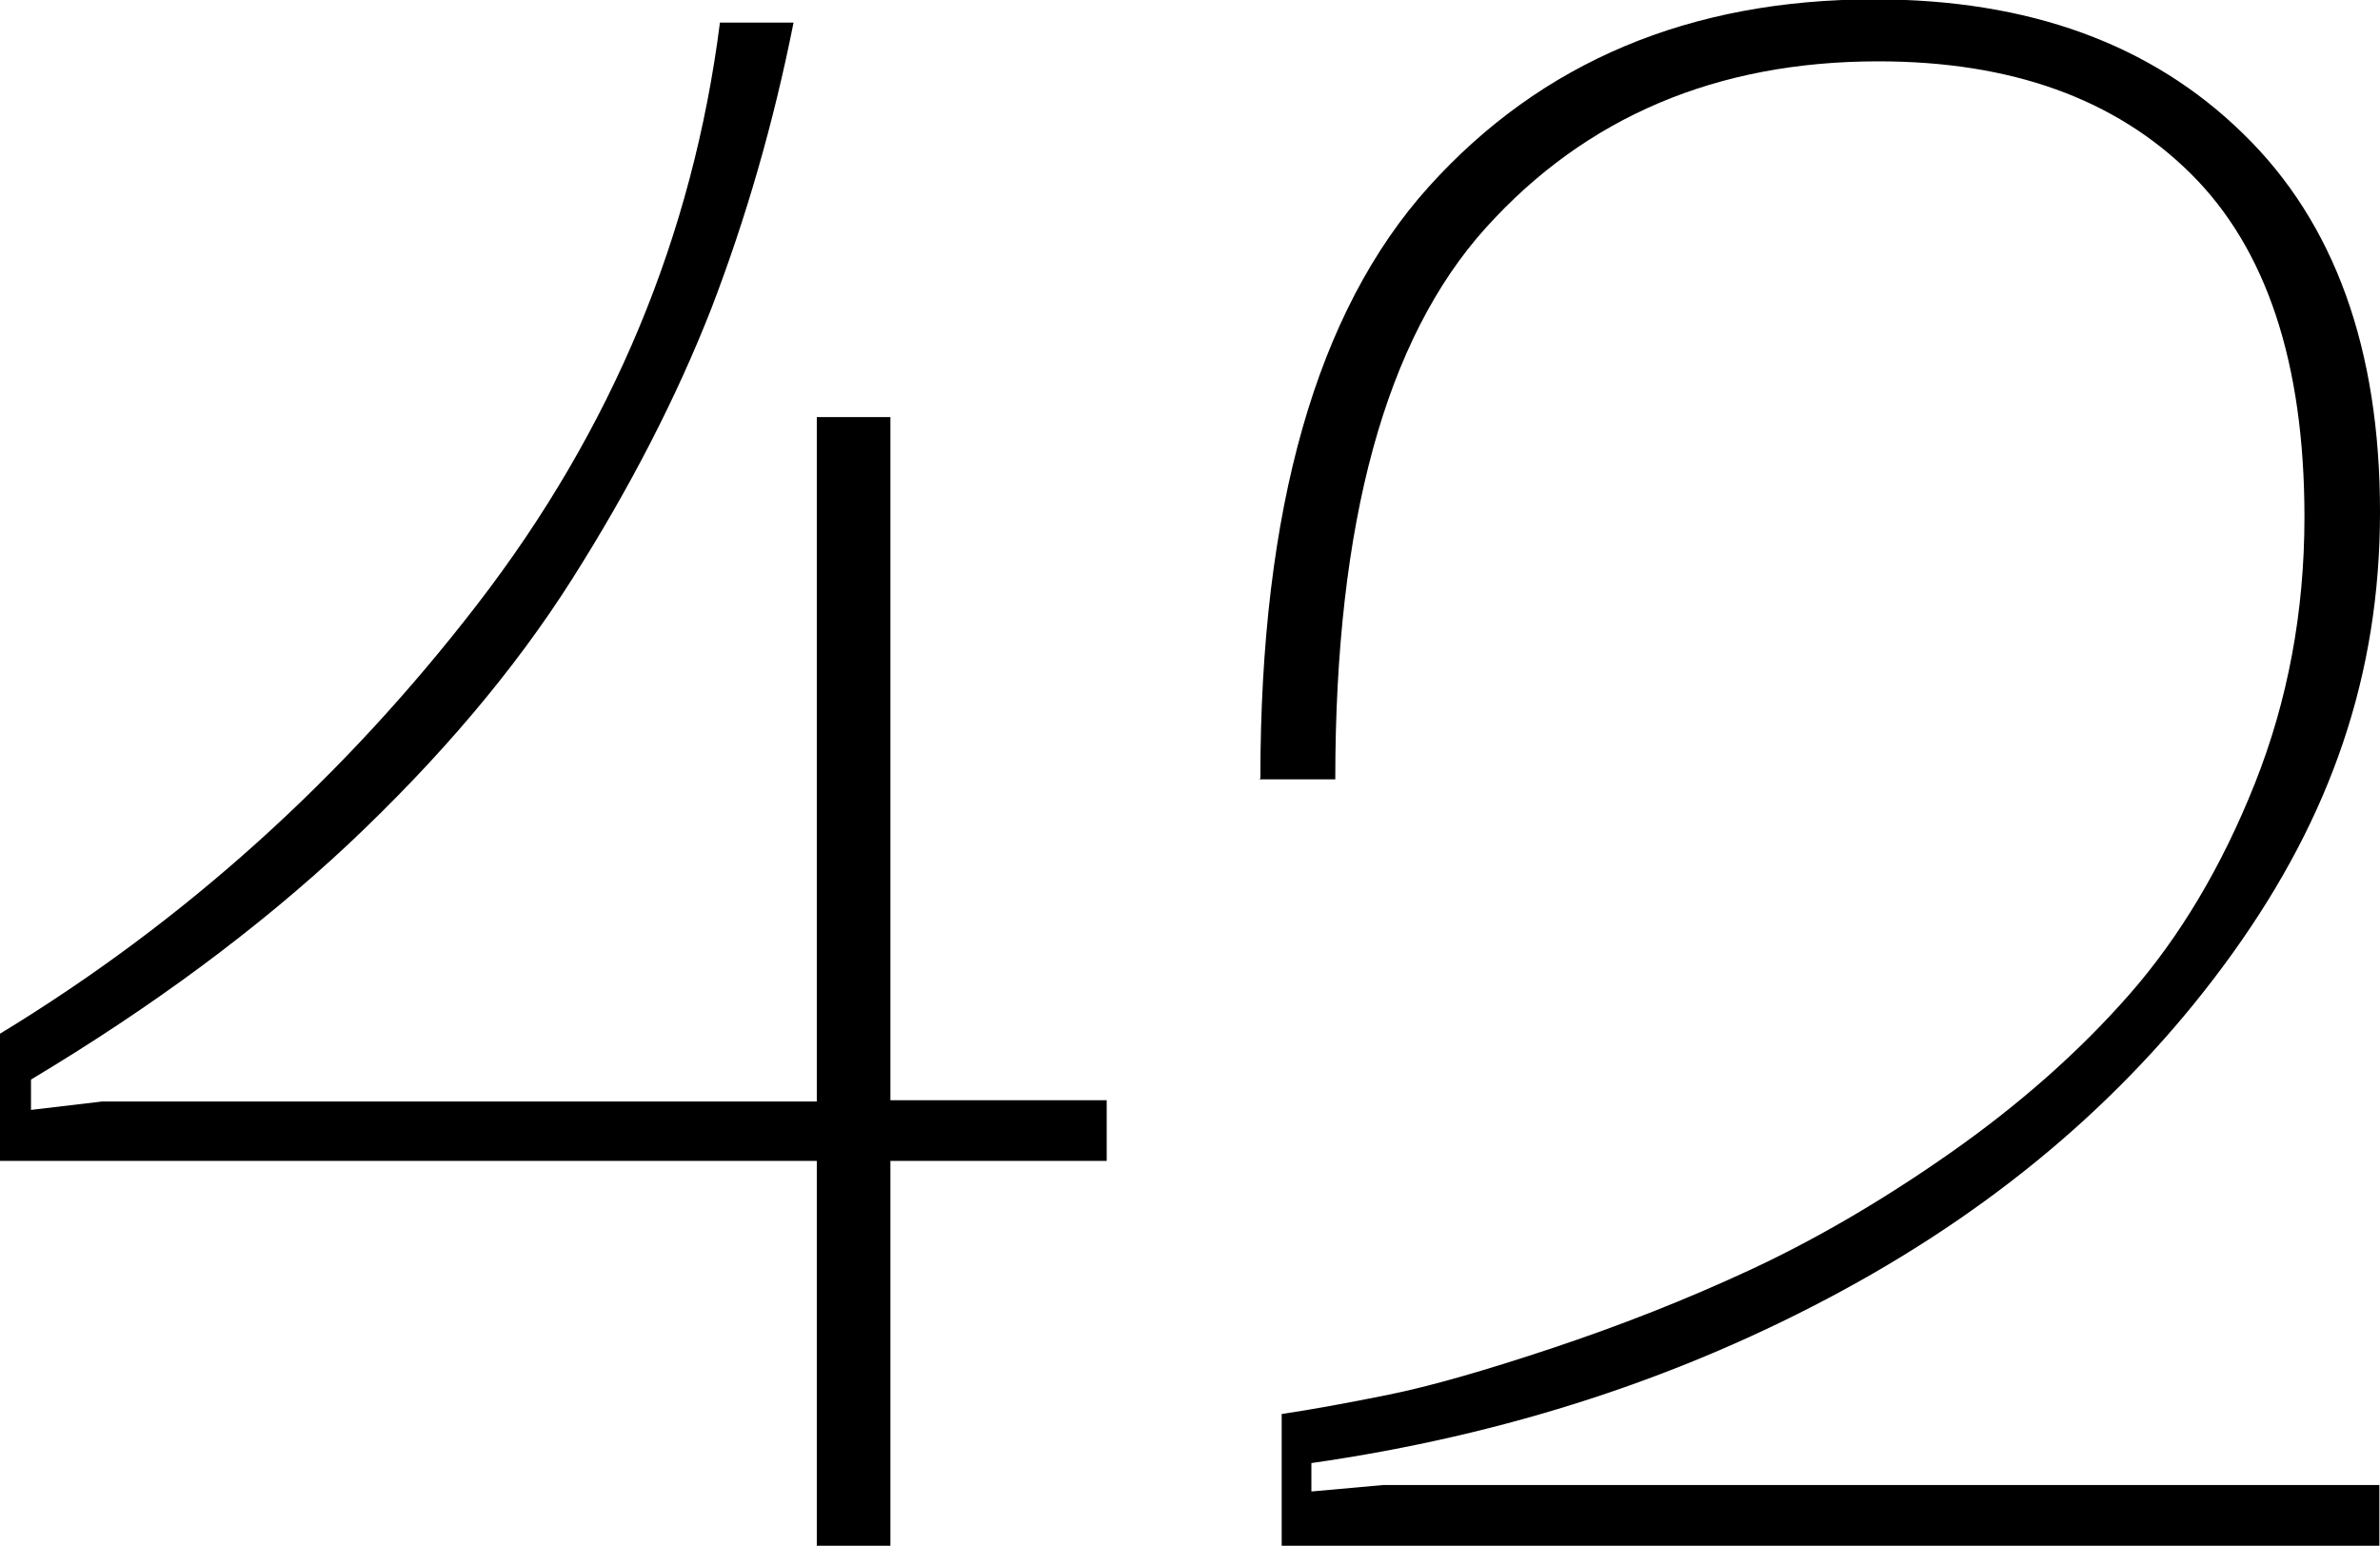
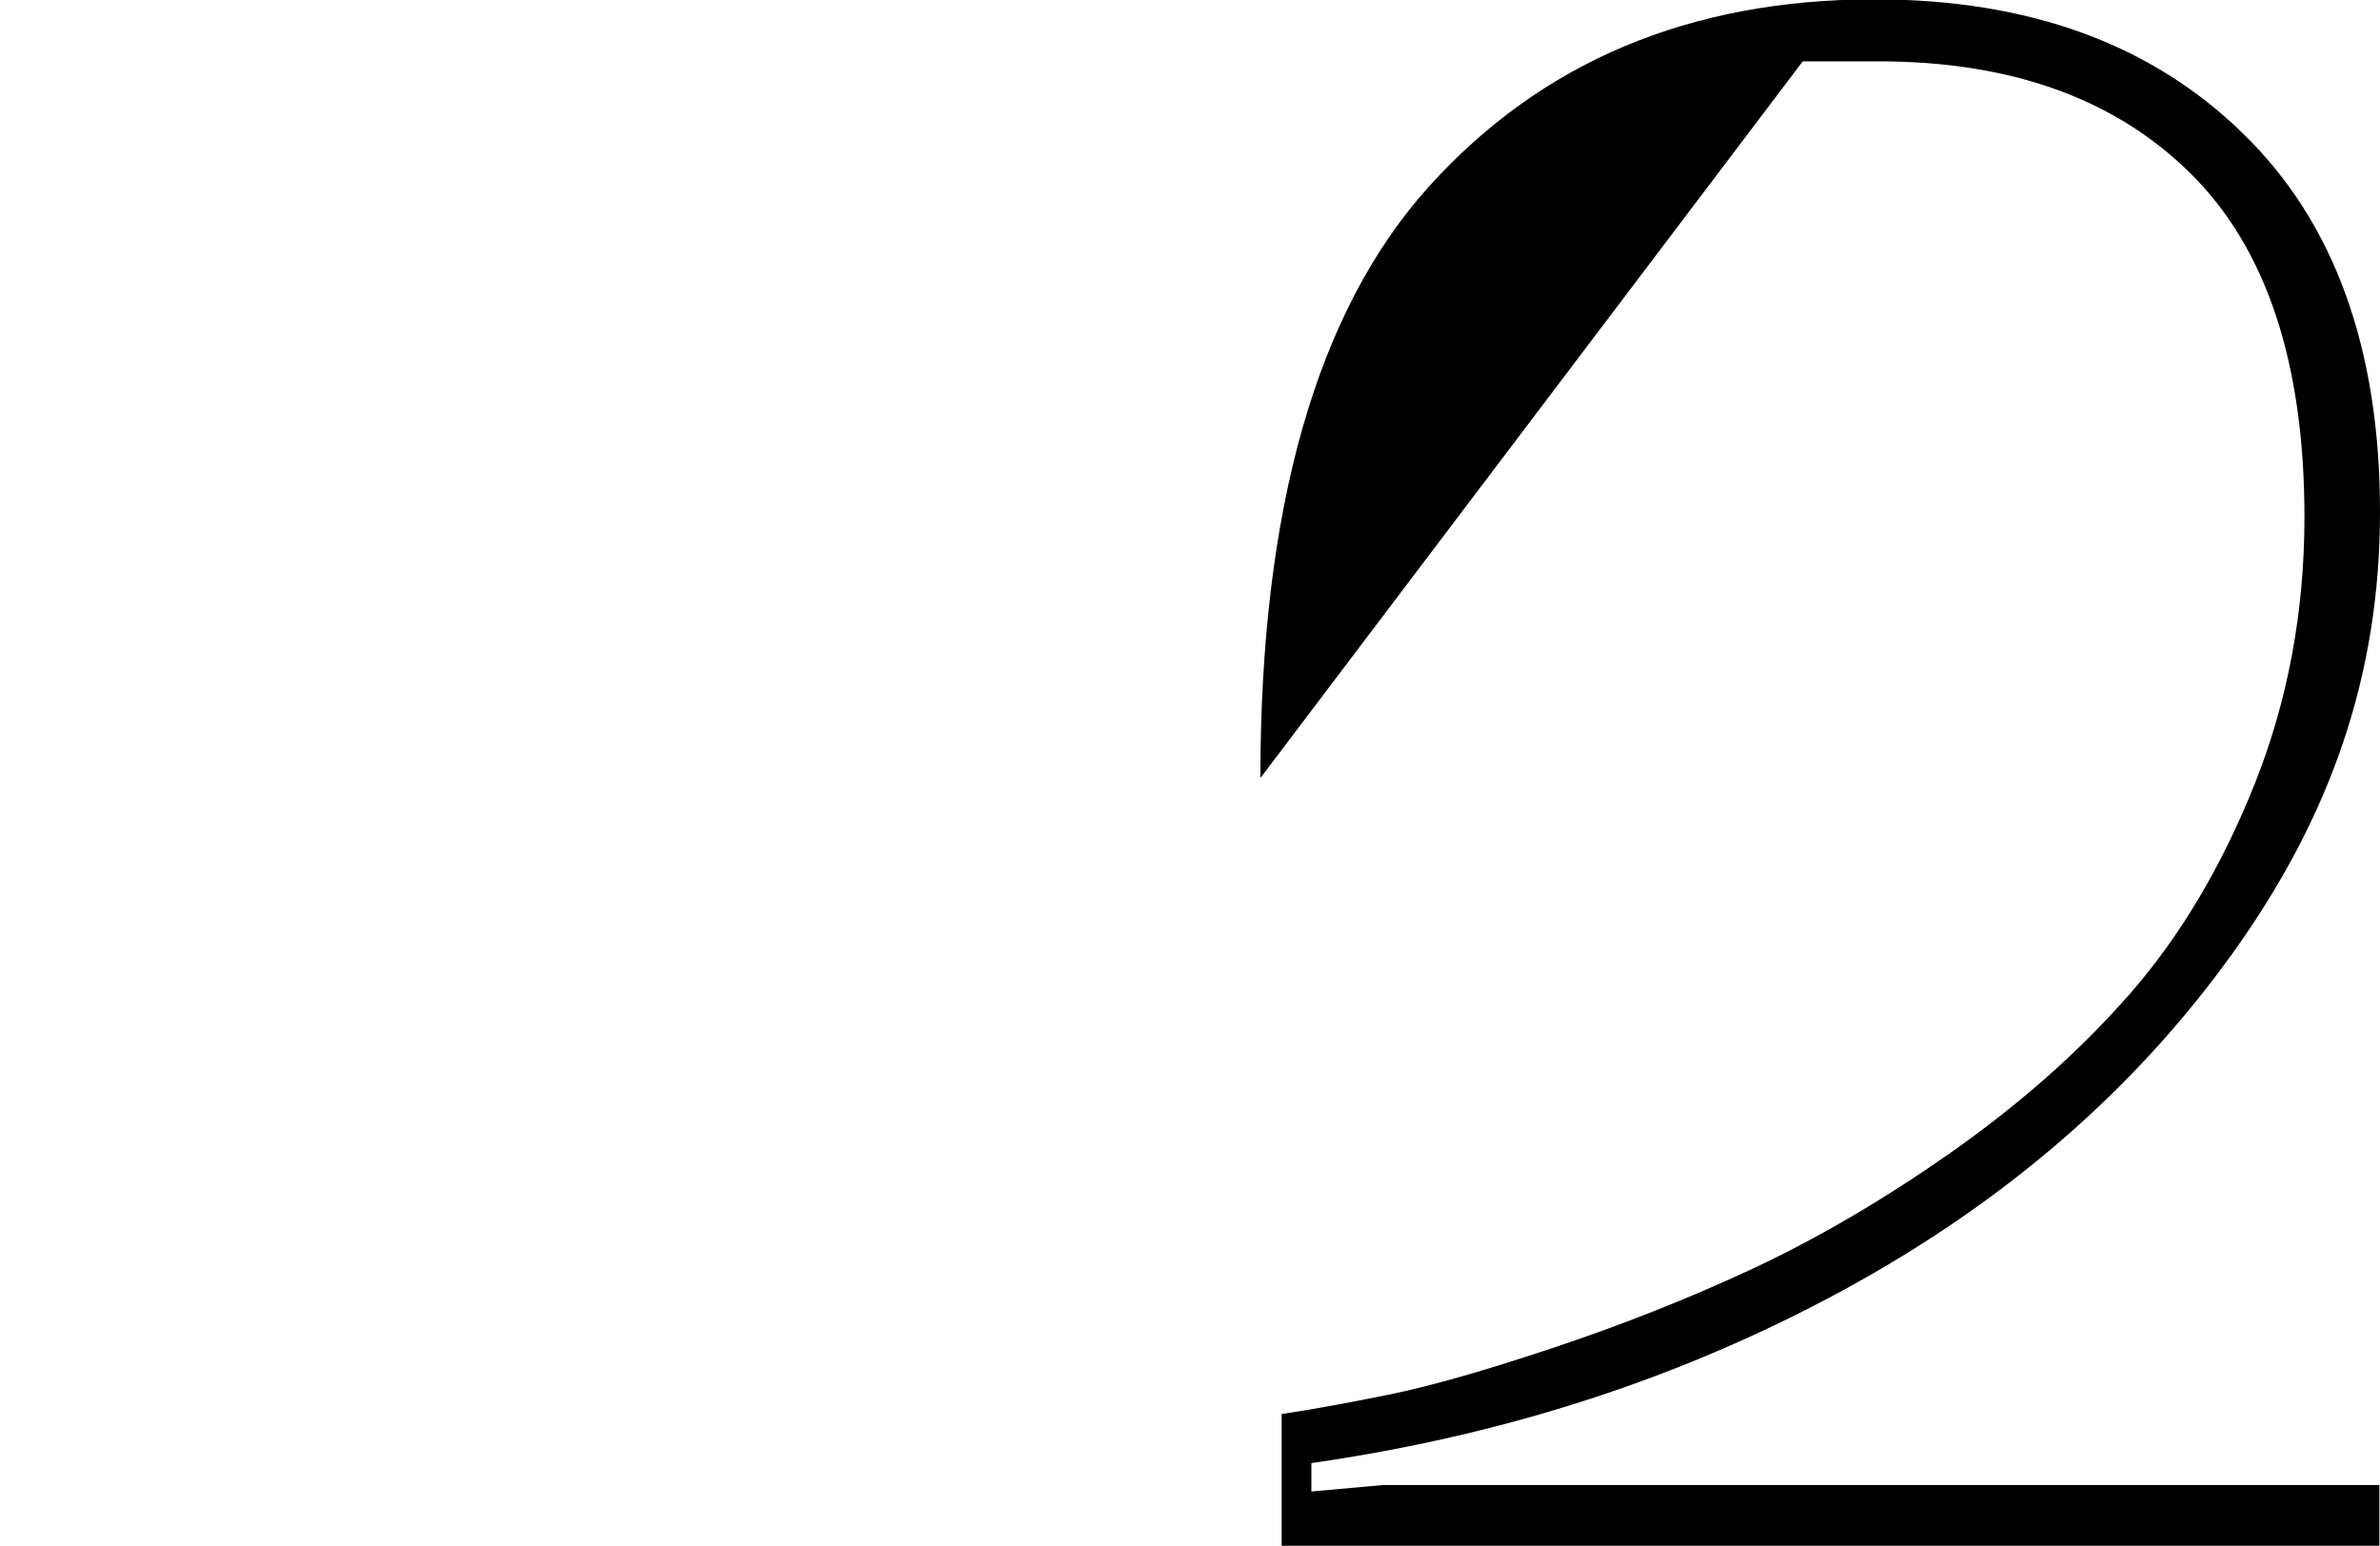
<svg xmlns="http://www.w3.org/2000/svg" id="Layer_2" data-name="Layer 2" viewBox="0 0 36.86 23.94">
  <g id="Layer_1-2" data-name="Layer 1">
    <g>
-       <path d="M17.14,17.04v.94h-3.35v5.96h-1.14v-5.96H0v-1.97c2.86-1.74,5.32-3.96,7.4-6.66,2.08-2.7,3.33-5.7,3.75-9h1.14c-.31,1.56-.74,3.04-1.27,4.42-.54,1.38-1.26,2.78-2.16,4.2-.9,1.42-2.06,2.78-3.46,4.1-1.41,1.32-3.05,2.53-4.92,3.65v.47l1.1-.13H12.65V6.46h1.14v10.58h3.35Z" />
-       <path d="M19.52,12.05c0-4.17,.87-7.23,2.61-9.16,1.74-1.93,4.04-2.9,6.9-2.9,2.39,0,4.29,.69,5.71,2.08,1.42,1.38,2.12,3.34,2.12,5.86s-.76,4.71-2.28,6.83-3.53,3.86-6.03,5.22c-2.5,1.36-5.24,2.25-8.24,2.68v.44l1.11-.1h15.43v.94H19.85v-2.04c.47-.07,1.02-.17,1.66-.3,.64-.13,1.48-.37,2.53-.72,1.05-.35,2.07-.75,3.06-1.21,.99-.46,2.03-1.06,3.1-1.81,1.07-.75,2-1.57,2.78-2.46s1.43-1.98,1.94-3.26,.77-2.66,.77-4.13c0-2.39-.59-4.16-1.76-5.32s-2.78-1.74-4.84-1.74c-2.5,0-4.53,.86-6.08,2.58-1.55,1.72-2.33,4.56-2.33,8.54h-1.17Z" />
+       <path d="M19.52,12.05c0-4.17,.87-7.23,2.61-9.16,1.74-1.93,4.04-2.9,6.9-2.9,2.39,0,4.29,.69,5.71,2.08,1.42,1.38,2.12,3.34,2.12,5.86s-.76,4.71-2.28,6.83-3.53,3.86-6.03,5.22c-2.5,1.36-5.24,2.25-8.24,2.68v.44l1.11-.1h15.43v.94H19.85v-2.04c.47-.07,1.02-.17,1.66-.3,.64-.13,1.48-.37,2.53-.72,1.05-.35,2.07-.75,3.06-1.21,.99-.46,2.03-1.06,3.1-1.81,1.07-.75,2-1.57,2.78-2.46s1.43-1.98,1.94-3.26,.77-2.66,.77-4.13c0-2.39-.59-4.16-1.76-5.32s-2.78-1.74-4.84-1.74h-1.17Z" />
    </g>
  </g>
</svg>